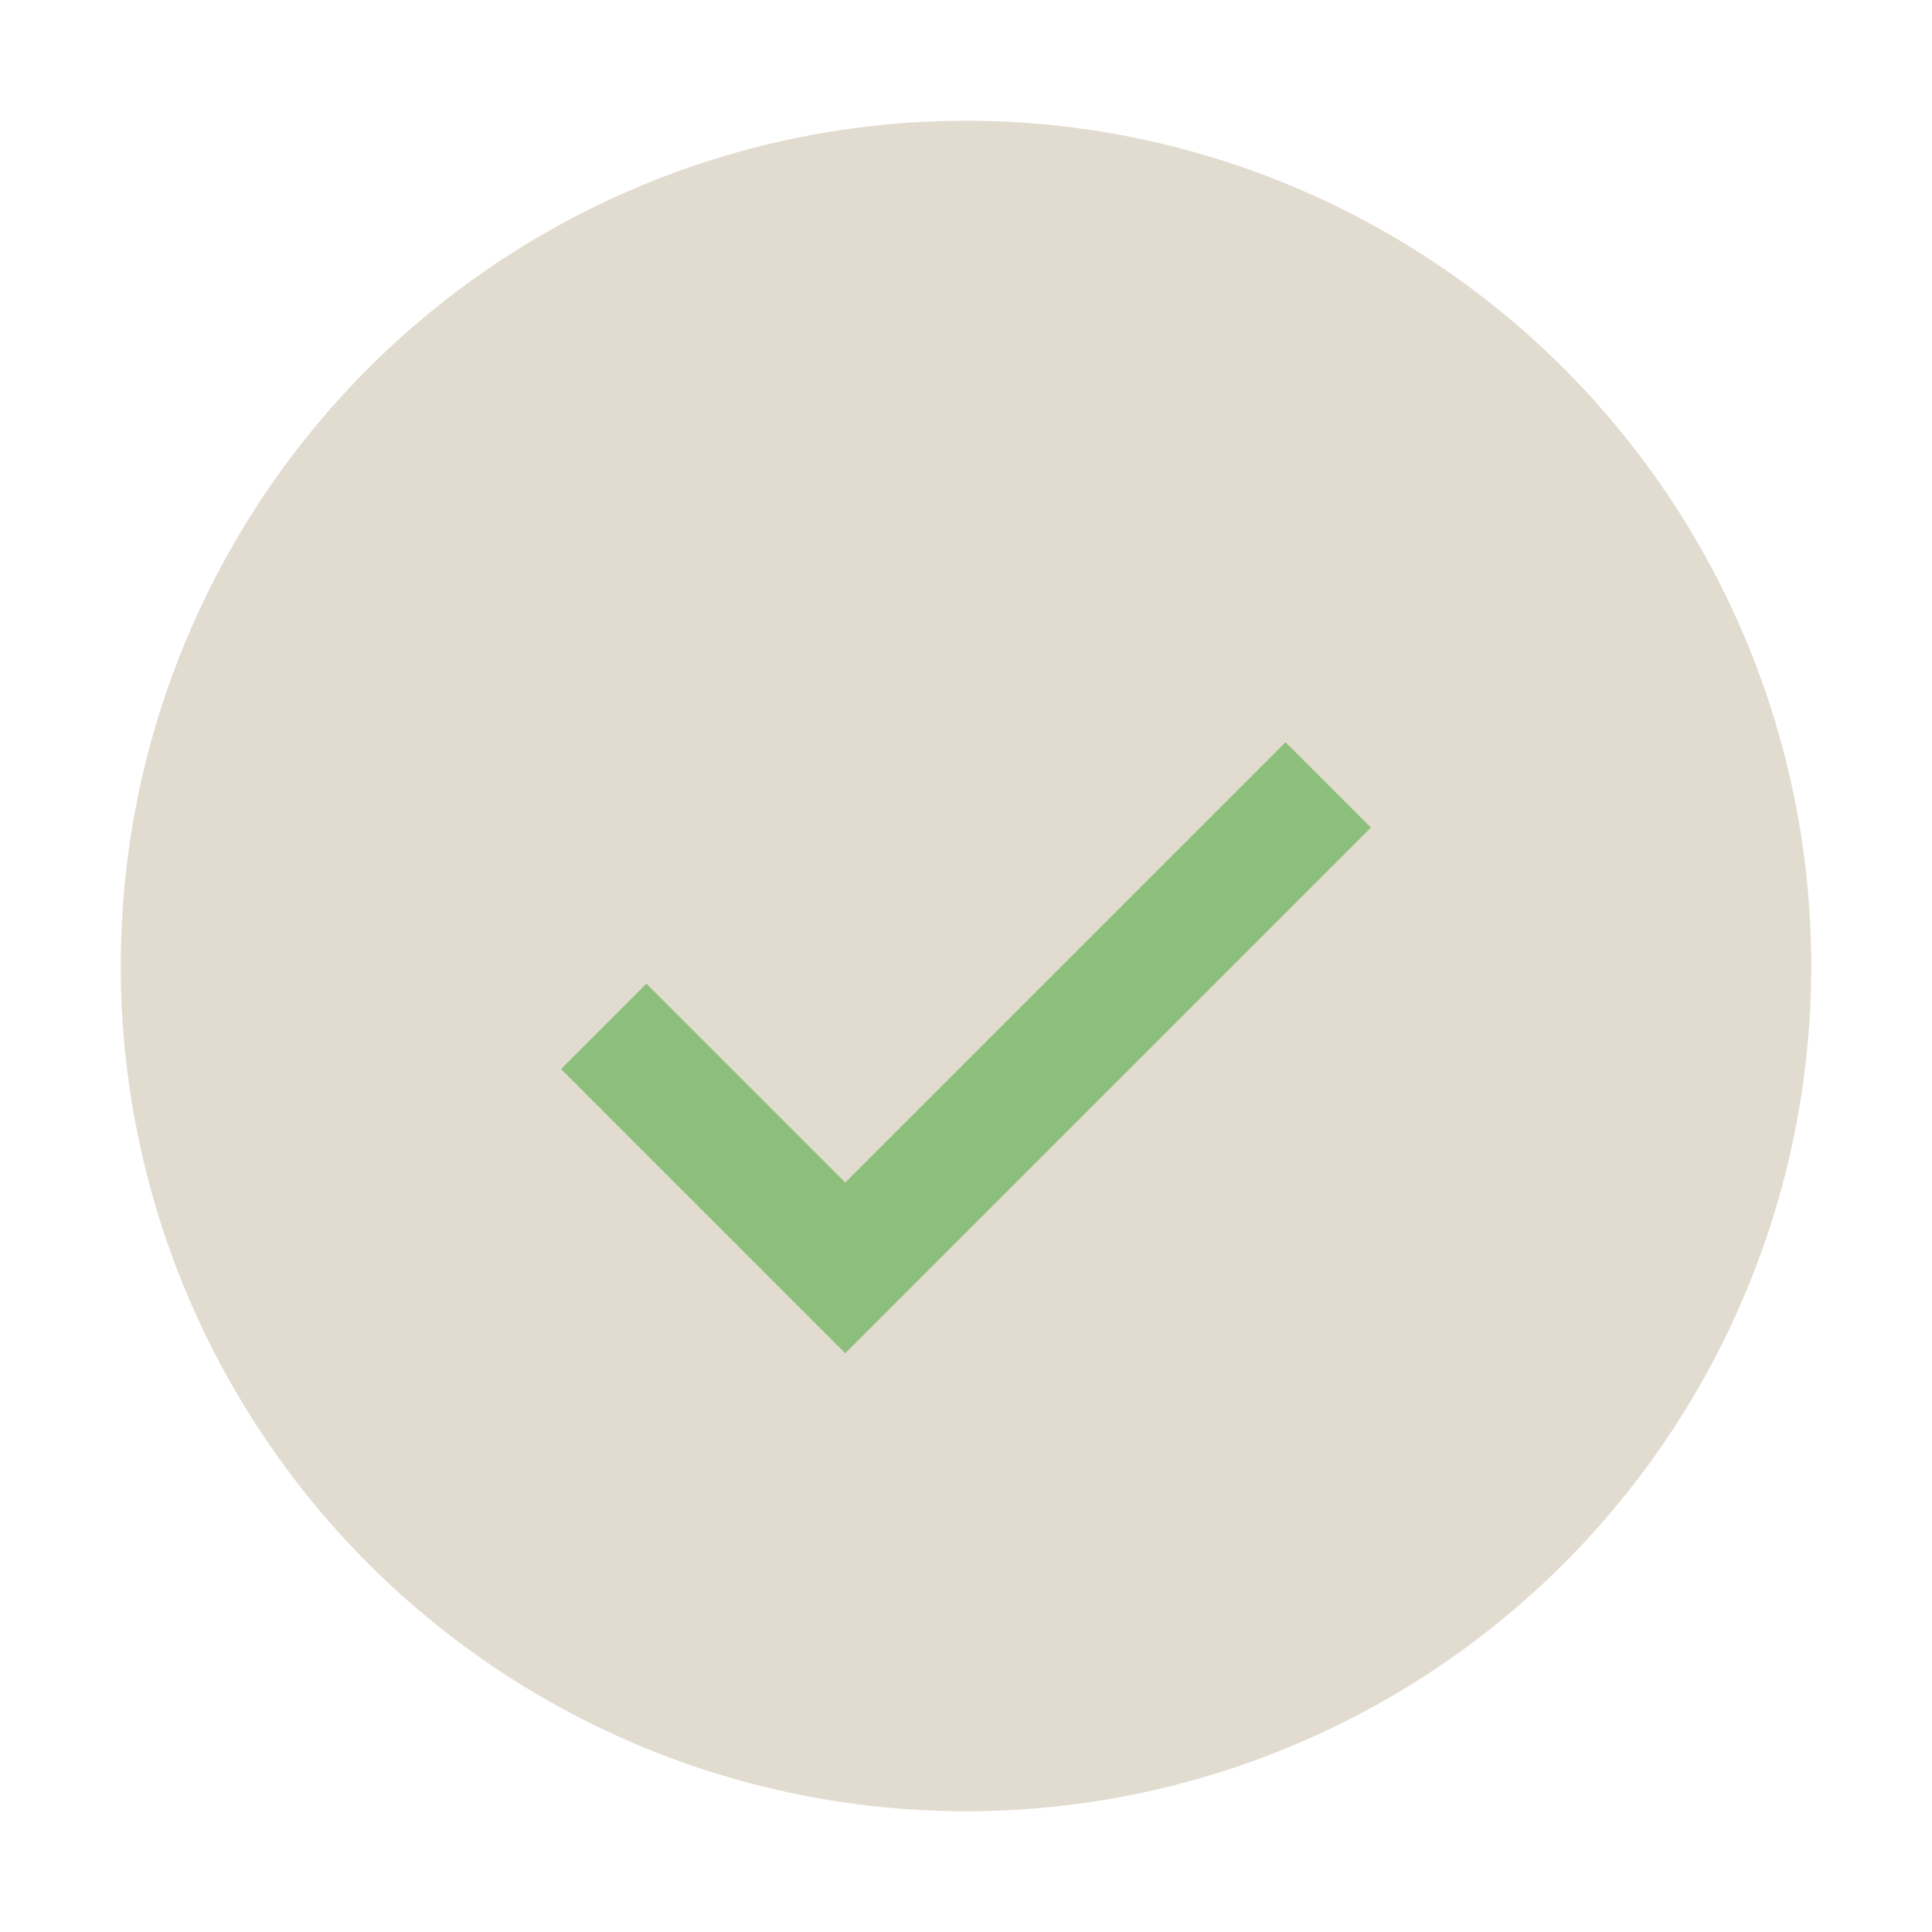
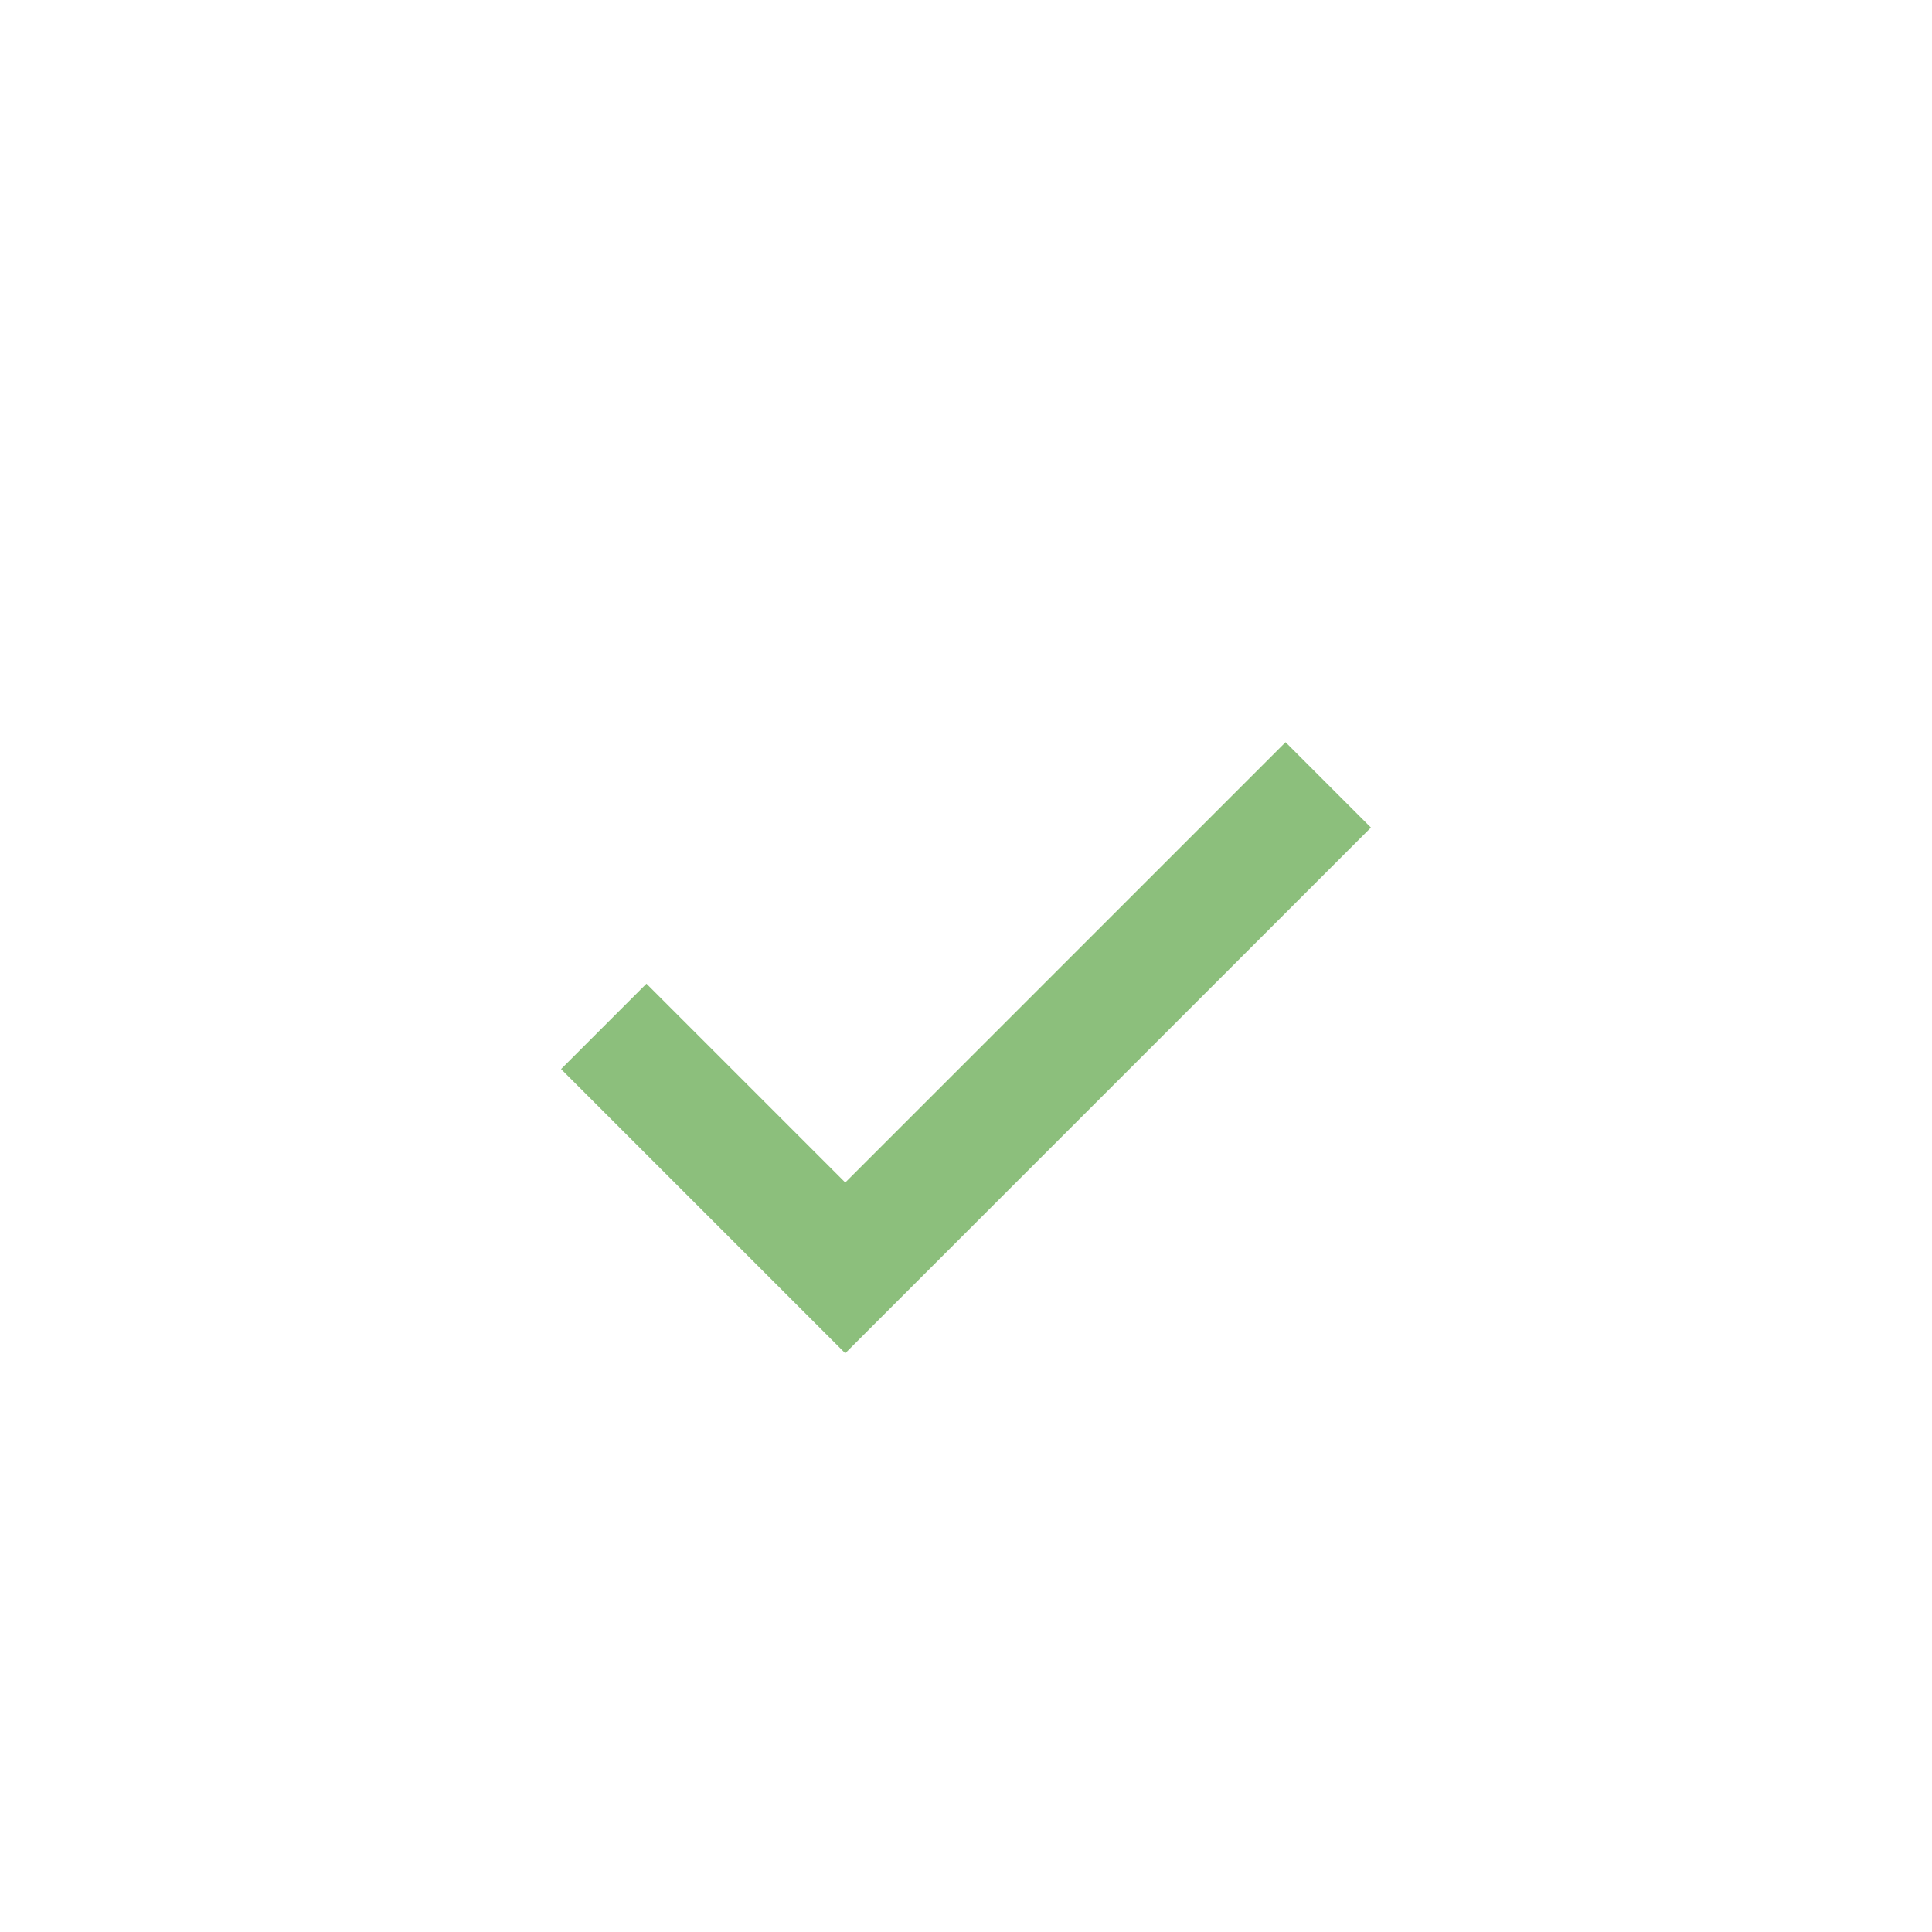
<svg xmlns="http://www.w3.org/2000/svg" width="32" height="32" viewBox="0 0 32 32">
-   <circle cx="16" cy="16" r="14" fill="#E2DCD0" />
  <path d="M10 17l4 4 8-8" stroke="#8CBF7C" stroke-width="2" fill="none" />
</svg>